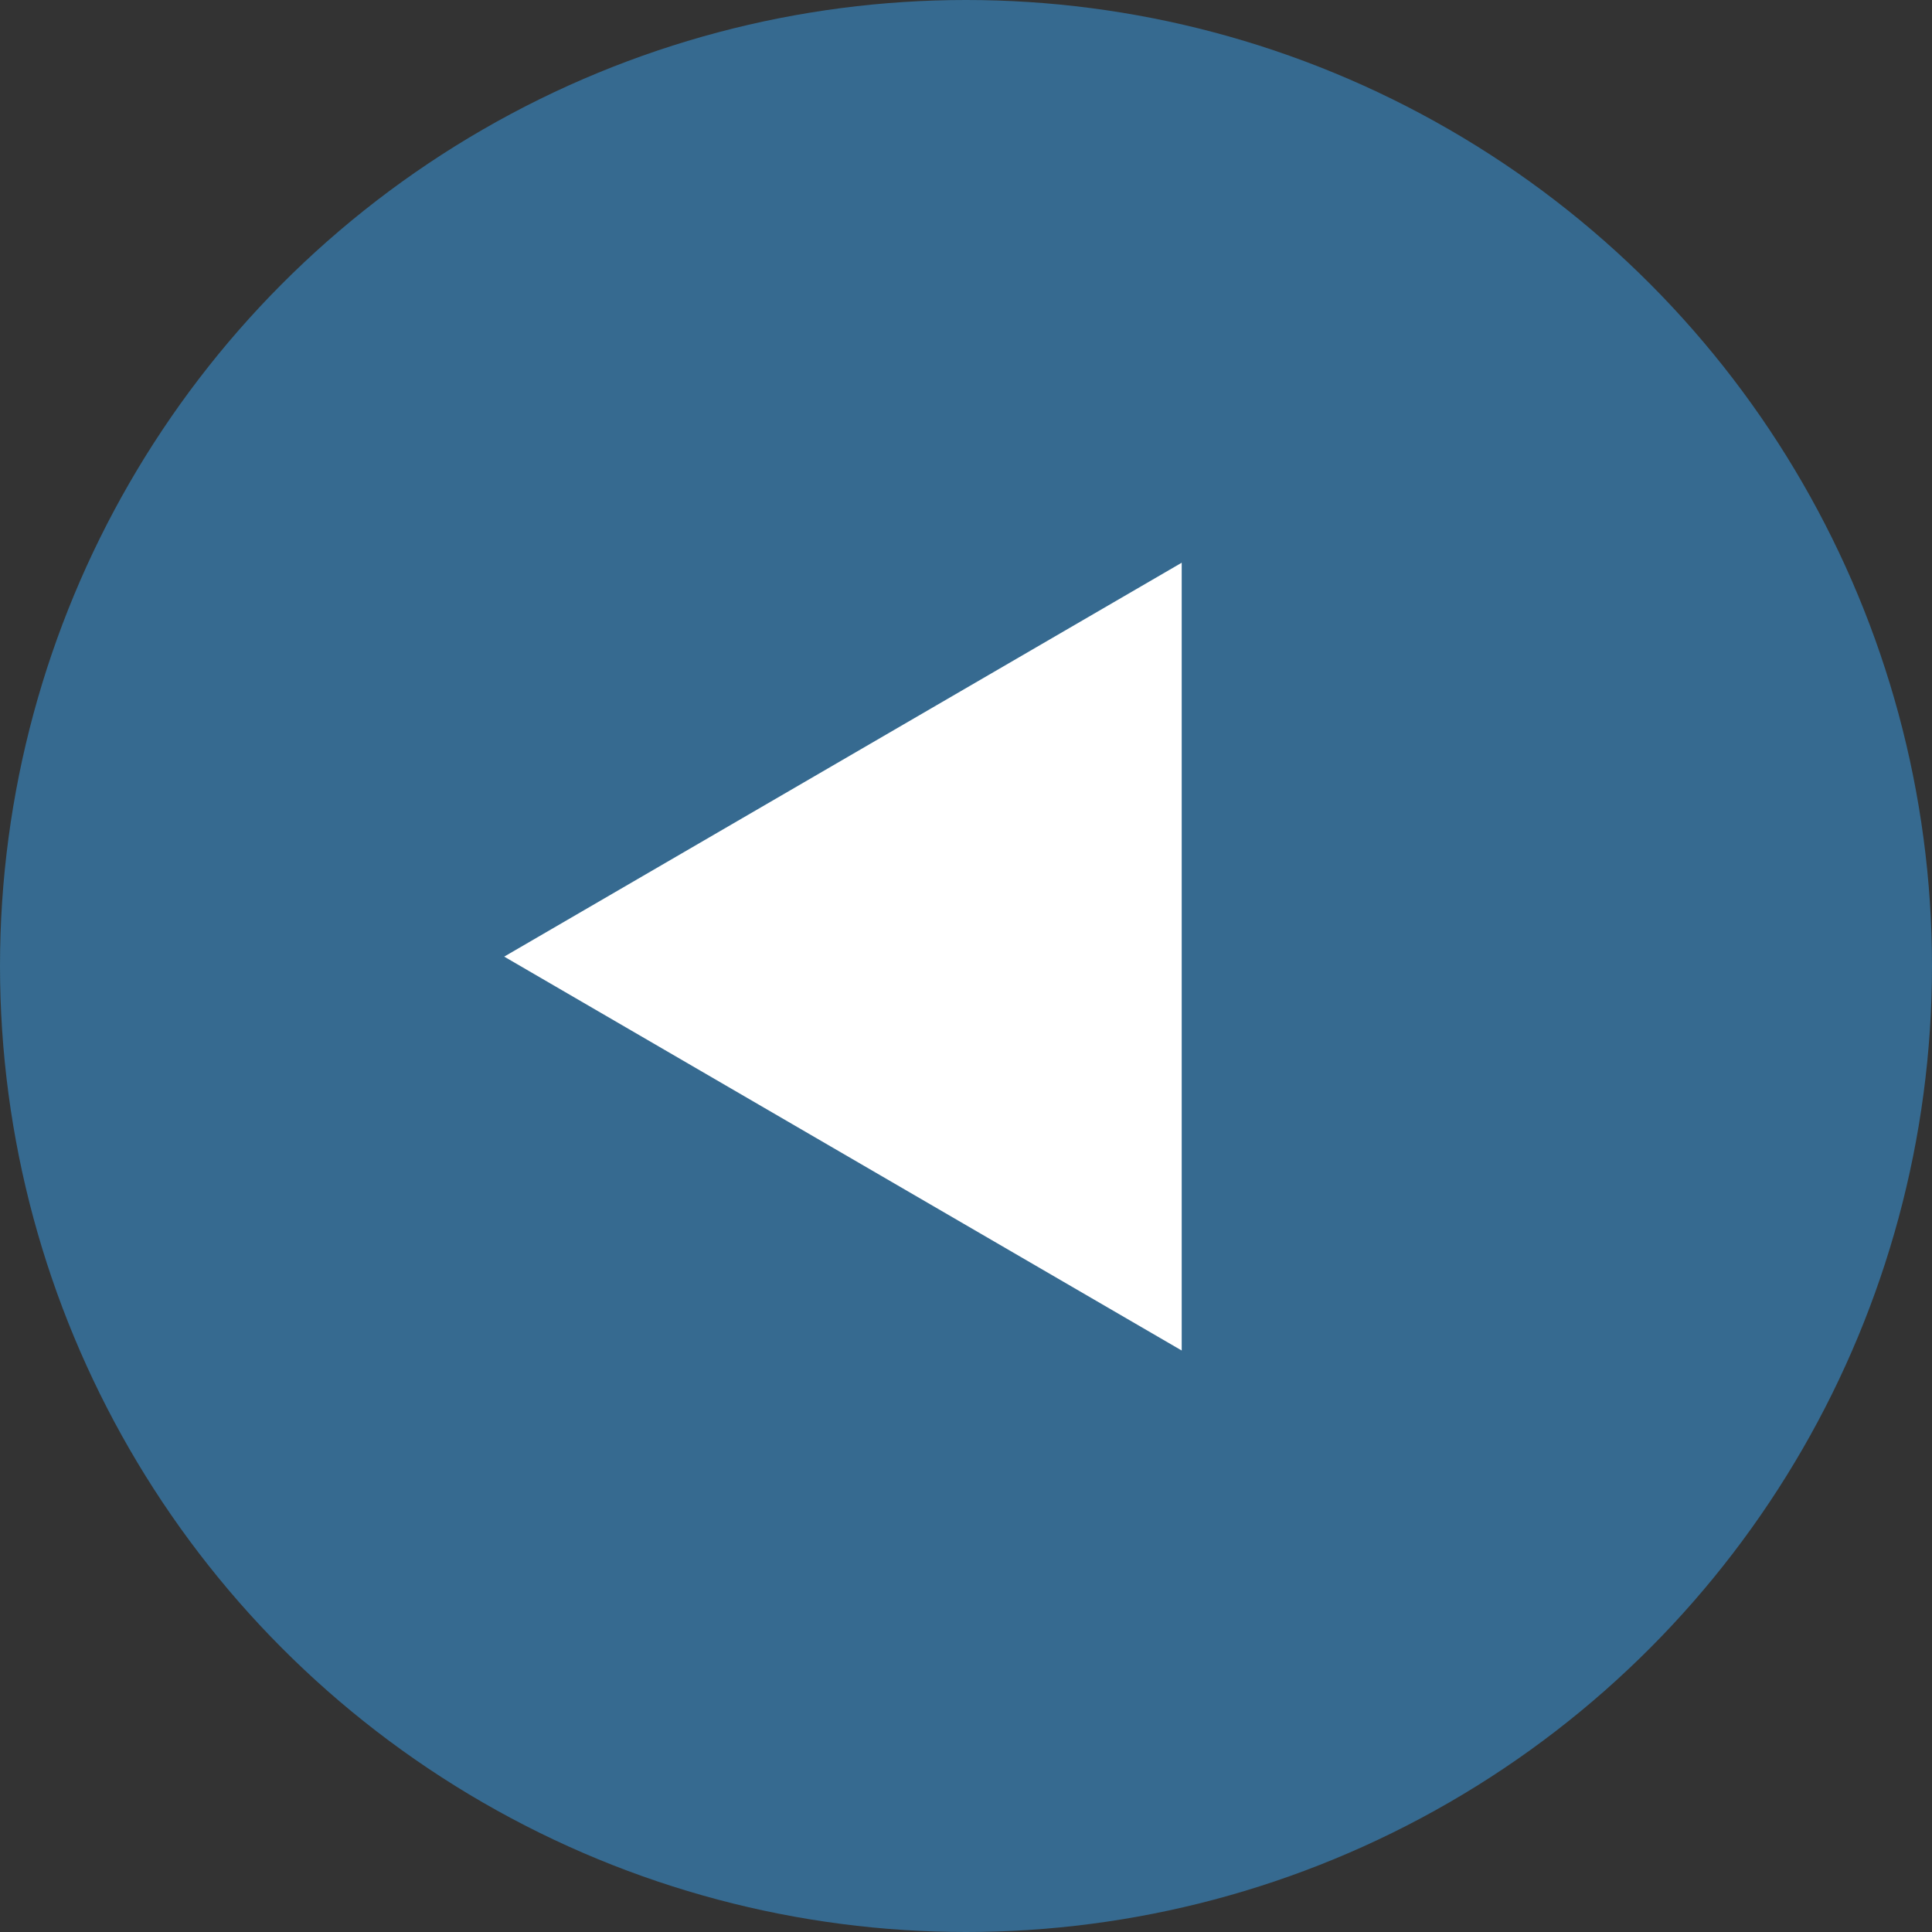
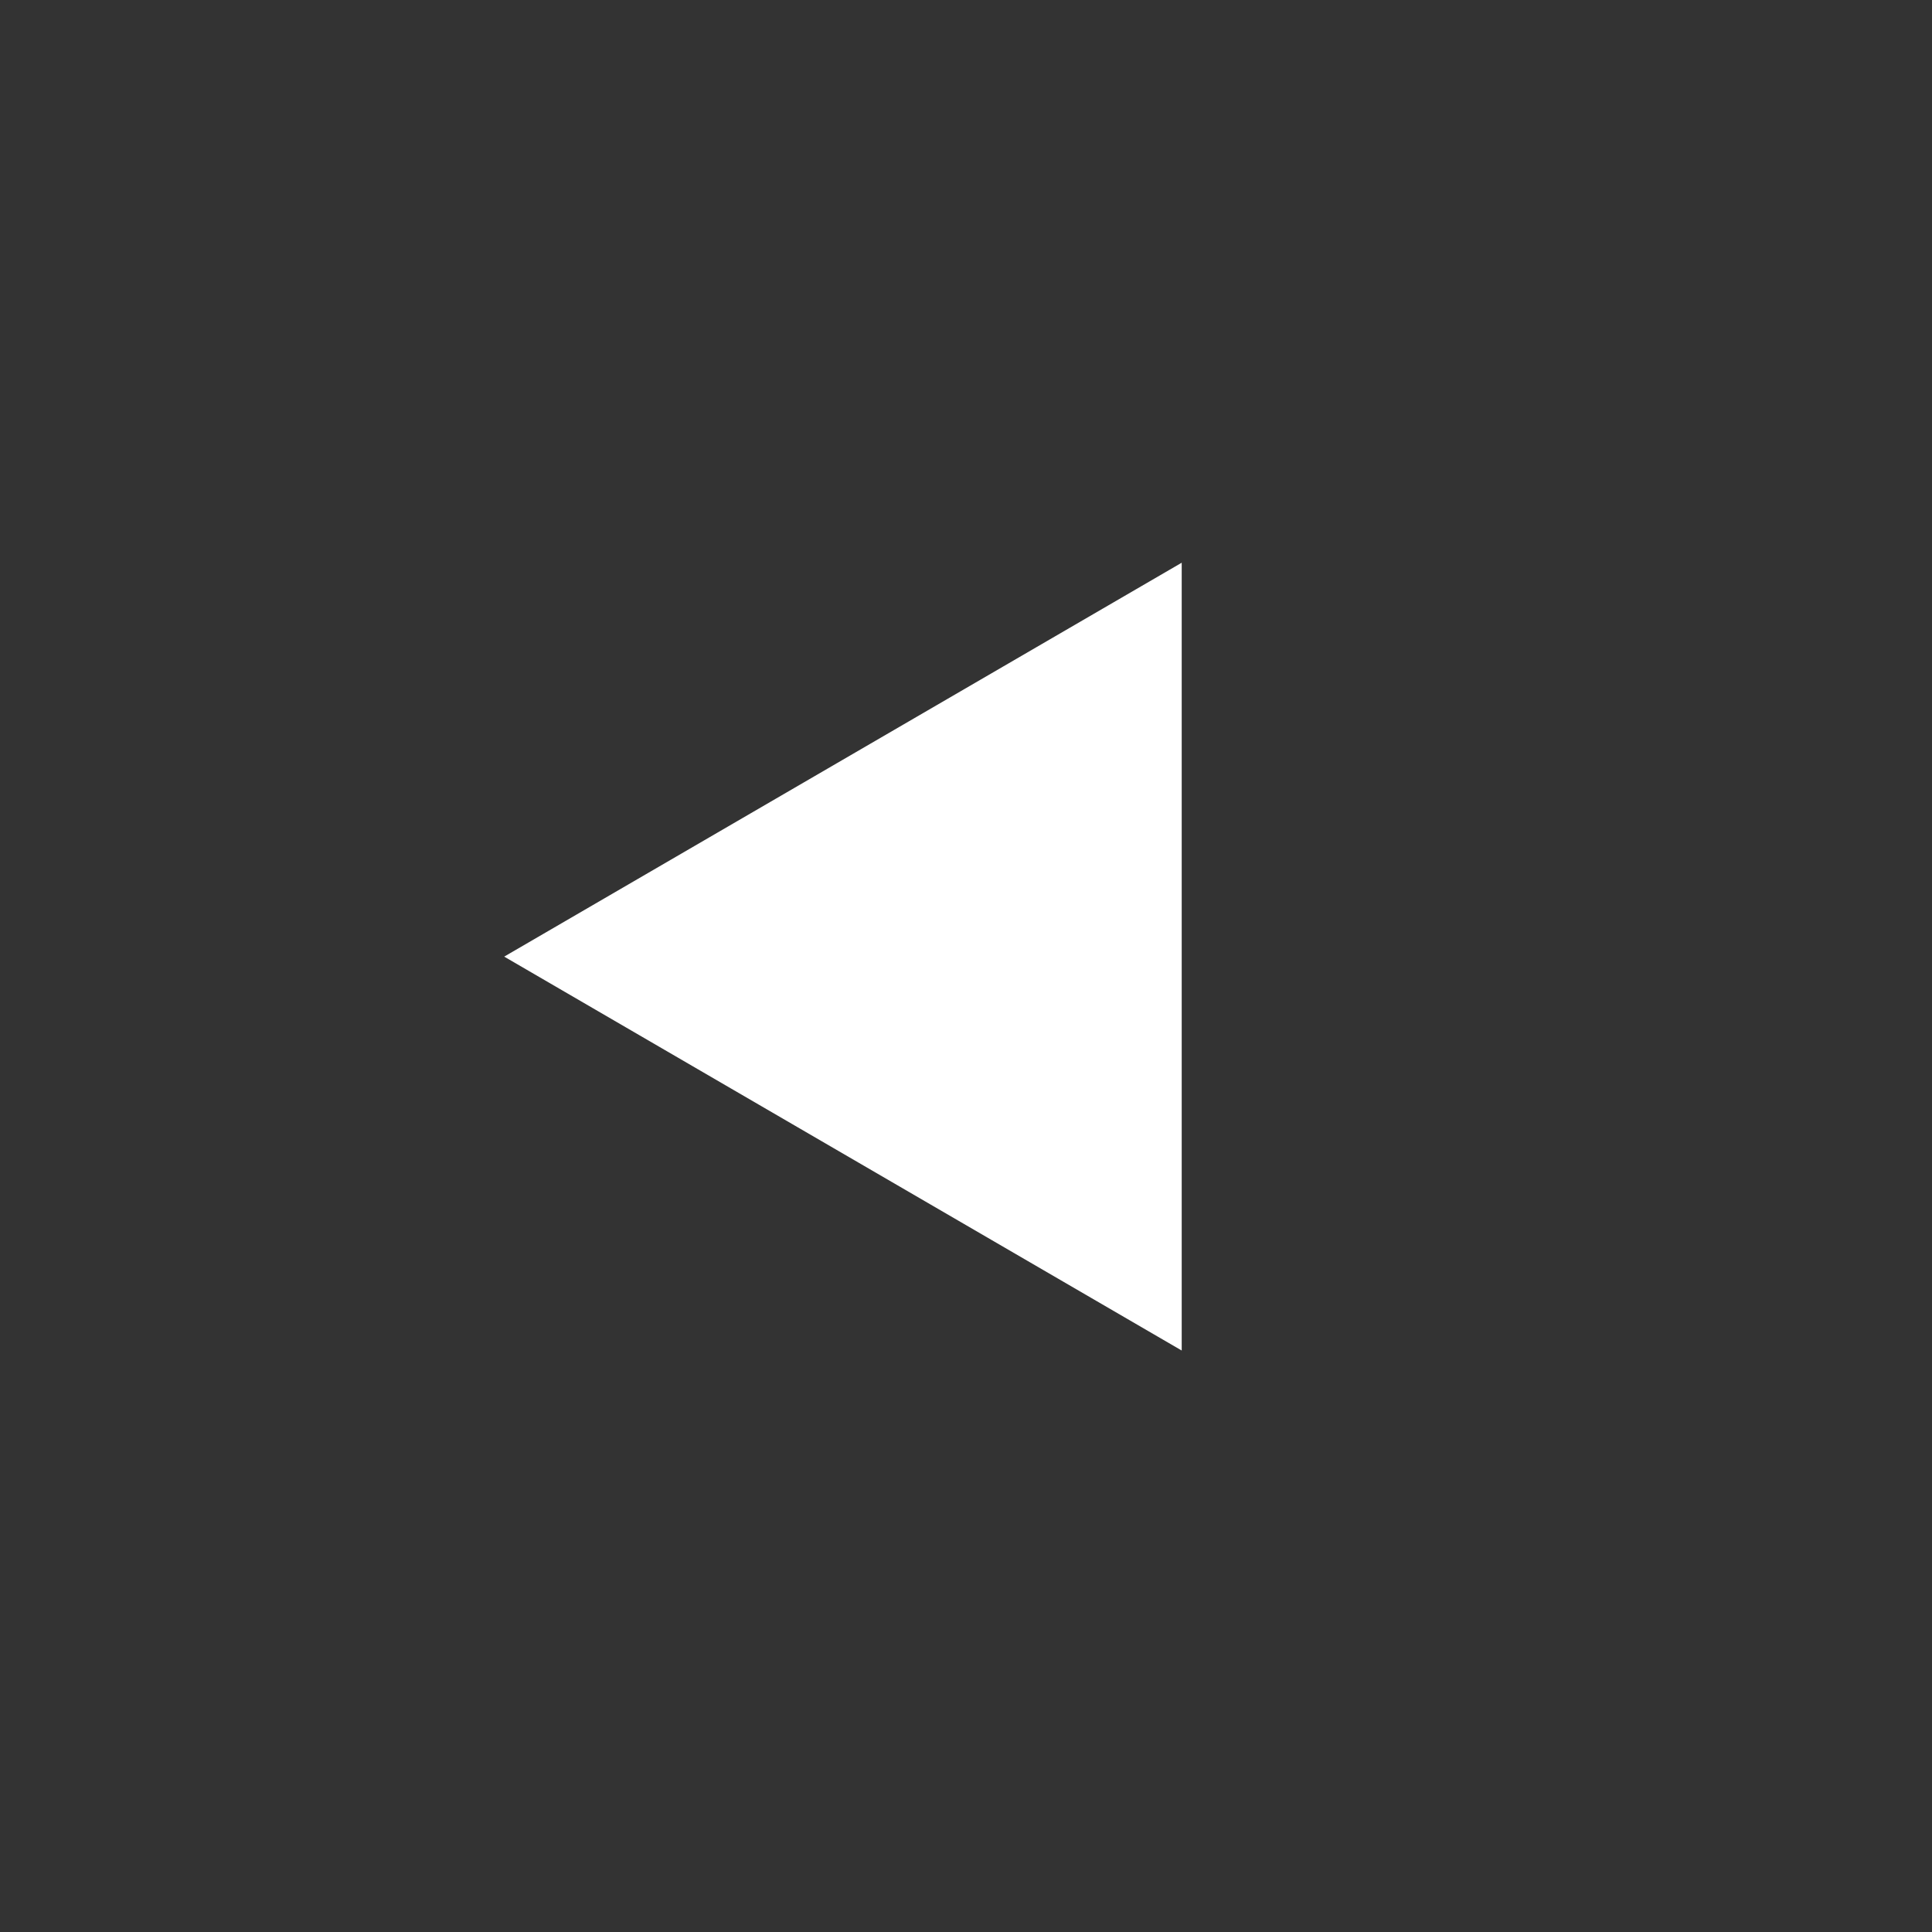
<svg xmlns="http://www.w3.org/2000/svg" width="103" height="103" viewBox="0 0 103 103">
  <rect x="0" y="0" width="103" height="103" fill="#333333" stroke="none" />
  <g id="グループ_167" data-name="グループ 167" transform="translate(1192 2151) rotate(180)">
-     <circle id="楕円形_3" data-name="楕円形 3" cx="51.5" cy="51.5" r="51.5" transform="translate(1089 2048)" fill="#3882b9" opacity="0.692" />
-     <path id="多角形_3" data-name="多角形 3" d="M21,0,42,36.12H0Z" transform="translate(1165.12 2079) rotate(90)" fill="#fff" />
+     <path id="多角形_3" data-name="多角形 3" d="M21,0,42,36.12H0" transform="translate(1165.12 2079) rotate(90)" fill="#fff" />
  </g>
</svg>